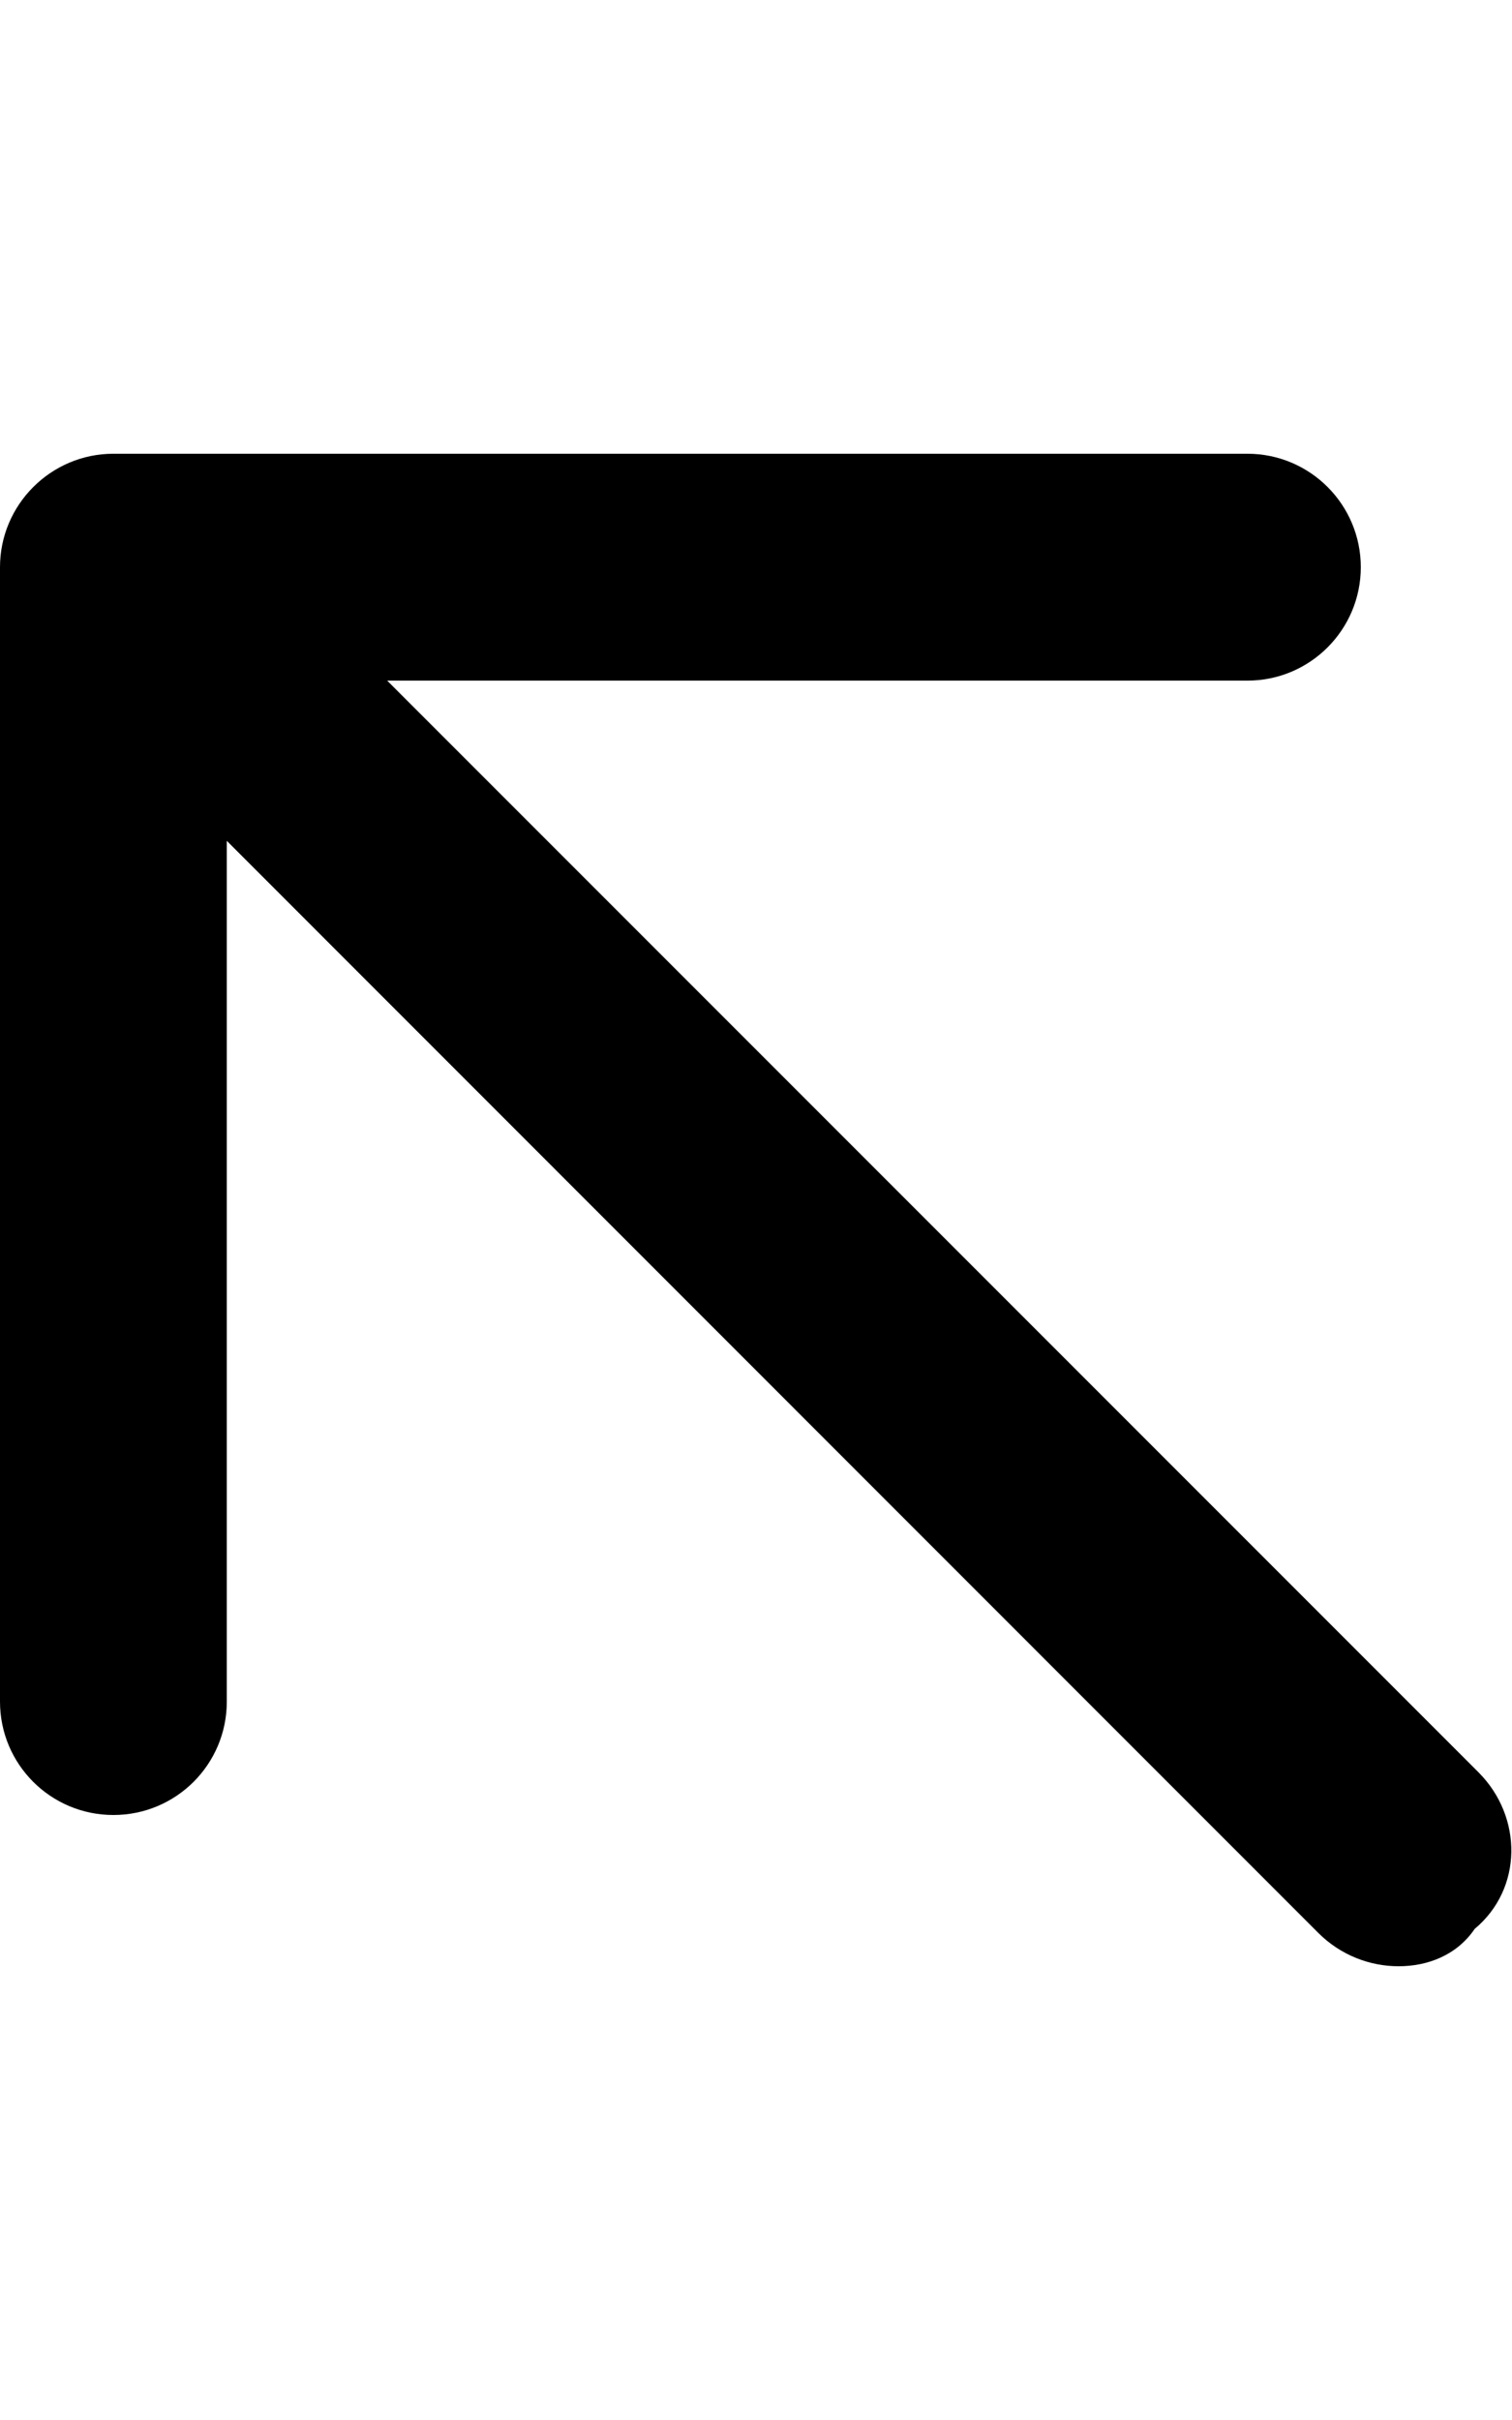
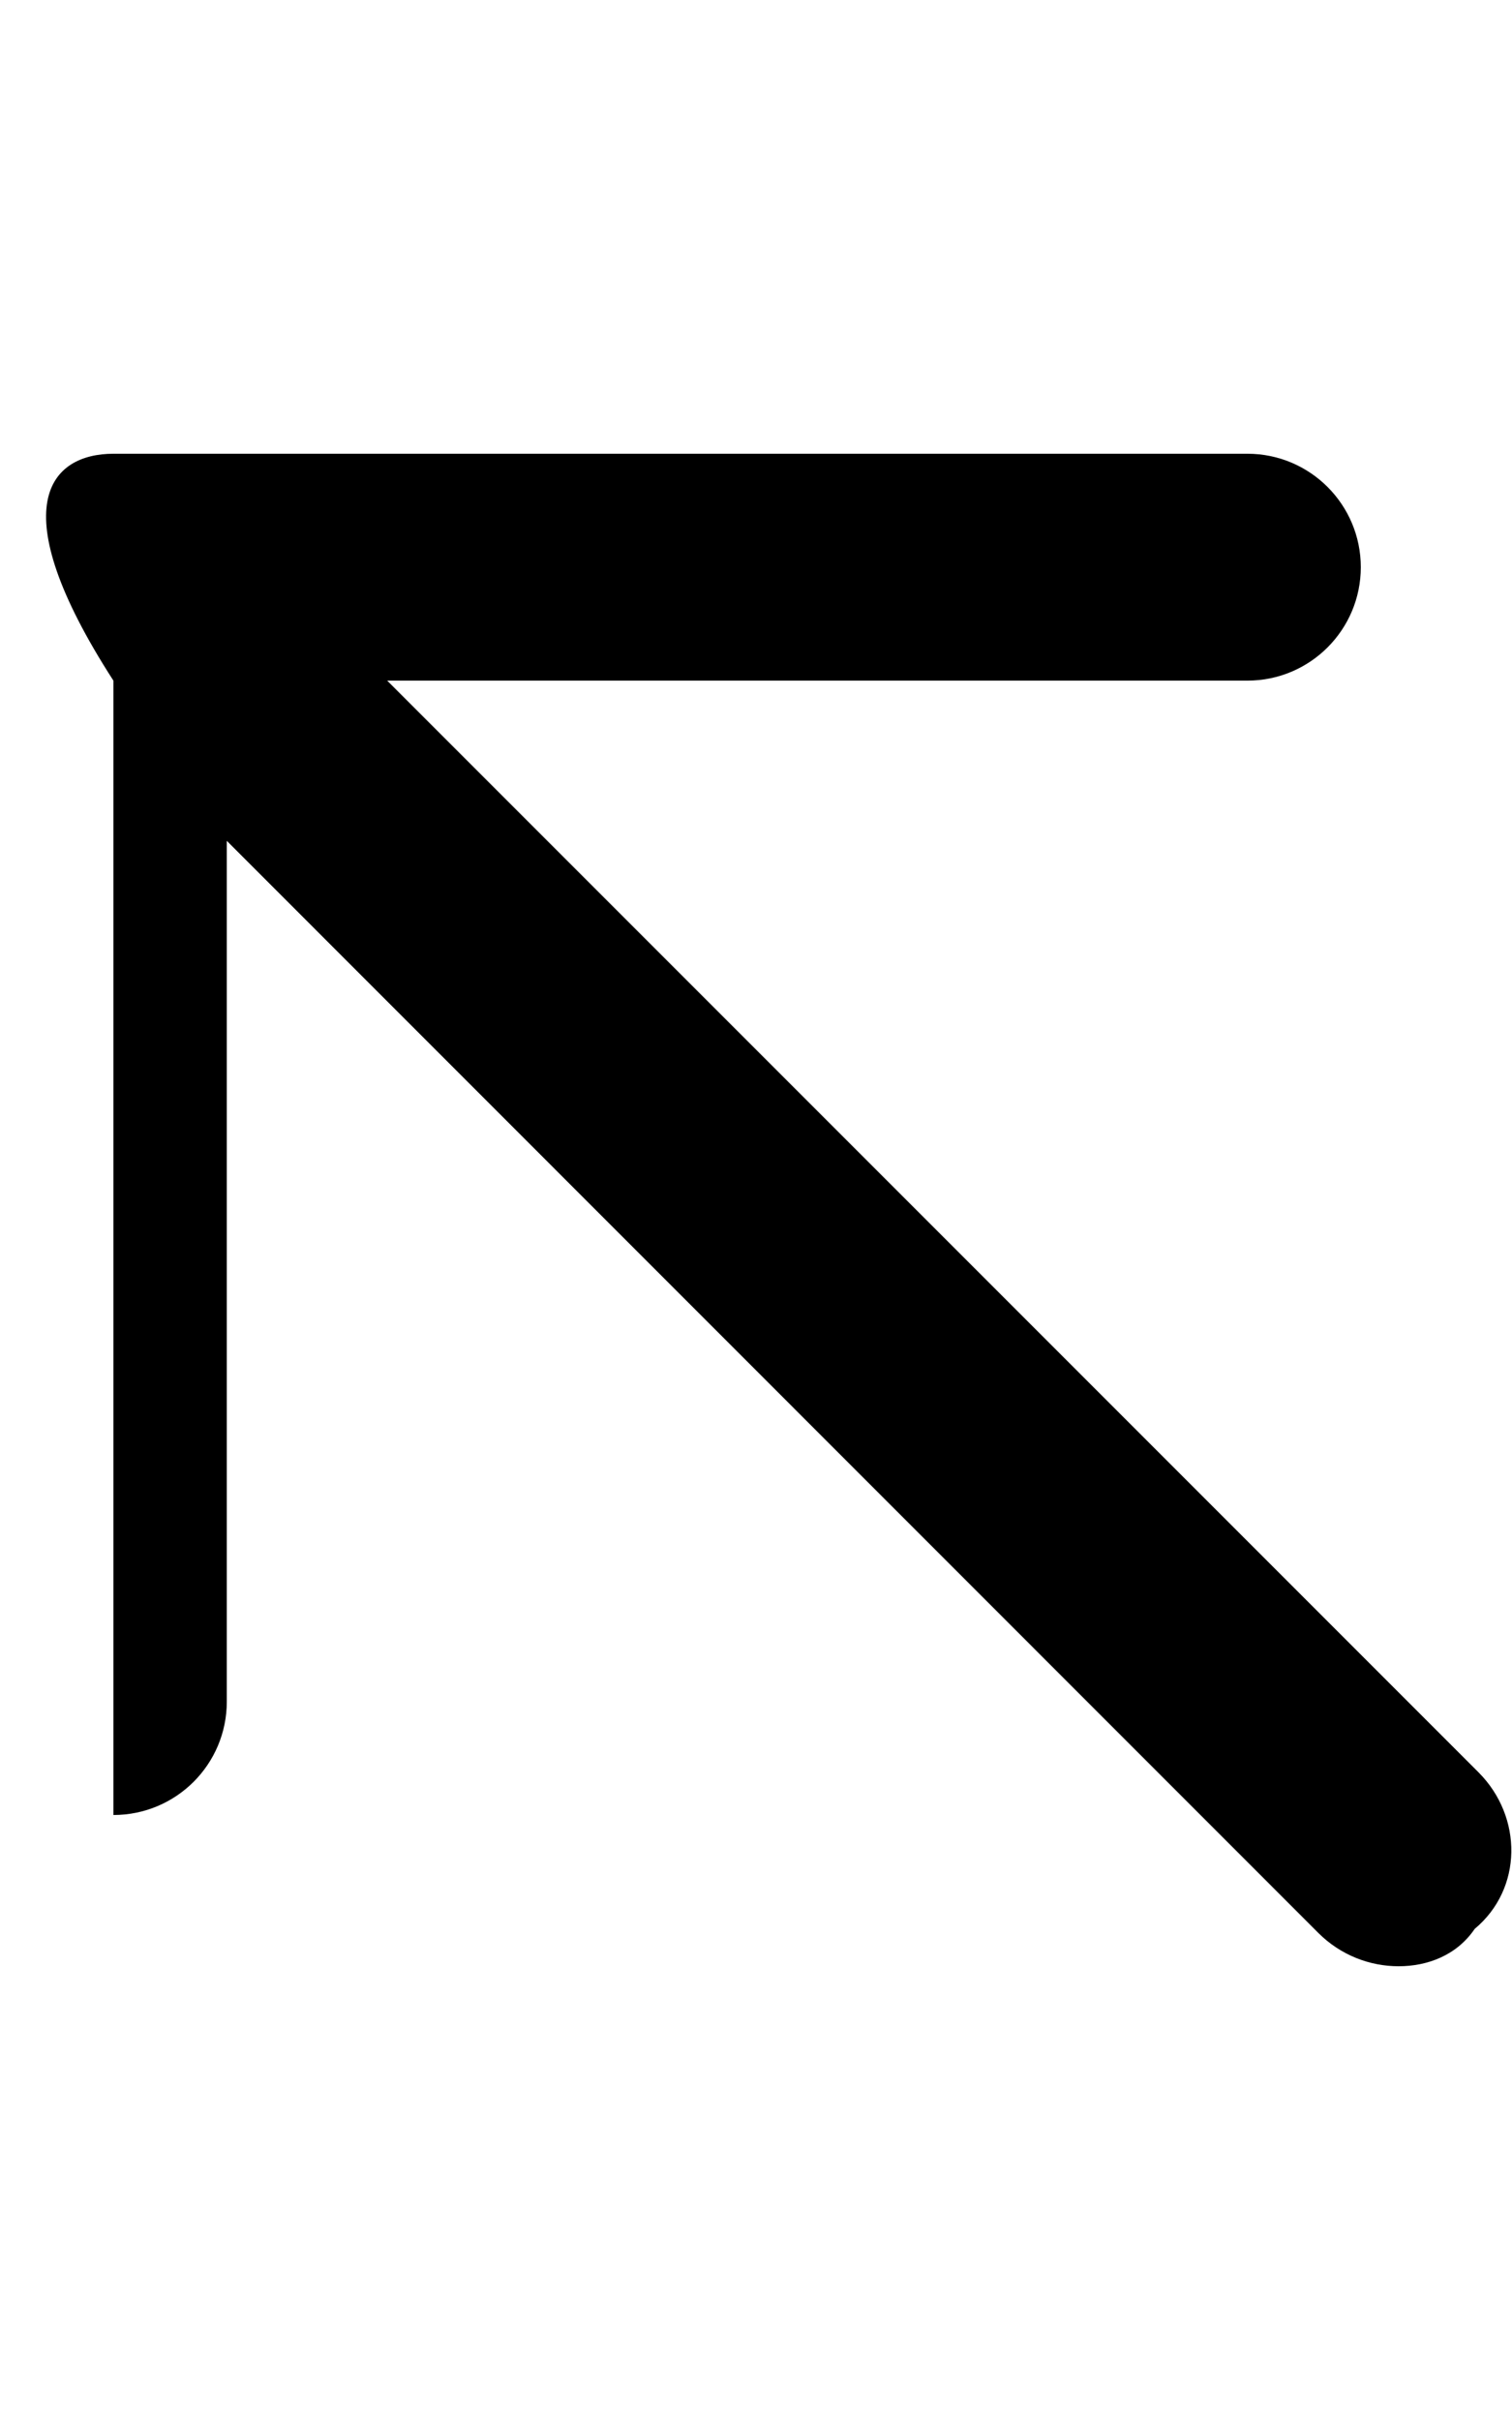
<svg xmlns="http://www.w3.org/2000/svg" viewBox="0 0 320 512">
-   <path d="M312.1 408.1C308.3 413.7 302.1 416 296 416s-12.28-2.344-16.97-7.031L48 177.9V360C48 373.3 37.25 384 24 384S0 373.3 0 360v-240C0 106.8 10.75 96 24 96h240C277.3 96 288 106.8 288 120S277.3 144 264 144H81.94l231 231C322.3 384.4 322.3 399.6 312.1 408.1z" />
+   <path d="M312.1 408.1C308.3 413.7 302.1 416 296 416s-12.28-2.344-16.97-7.031L48 177.9V360C48 373.3 37.25 384 24 384v-240C0 106.8 10.75 96 24 96h240C277.3 96 288 106.8 288 120S277.3 144 264 144H81.94l231 231C322.3 384.4 322.3 399.6 312.1 408.1z" />
</svg>